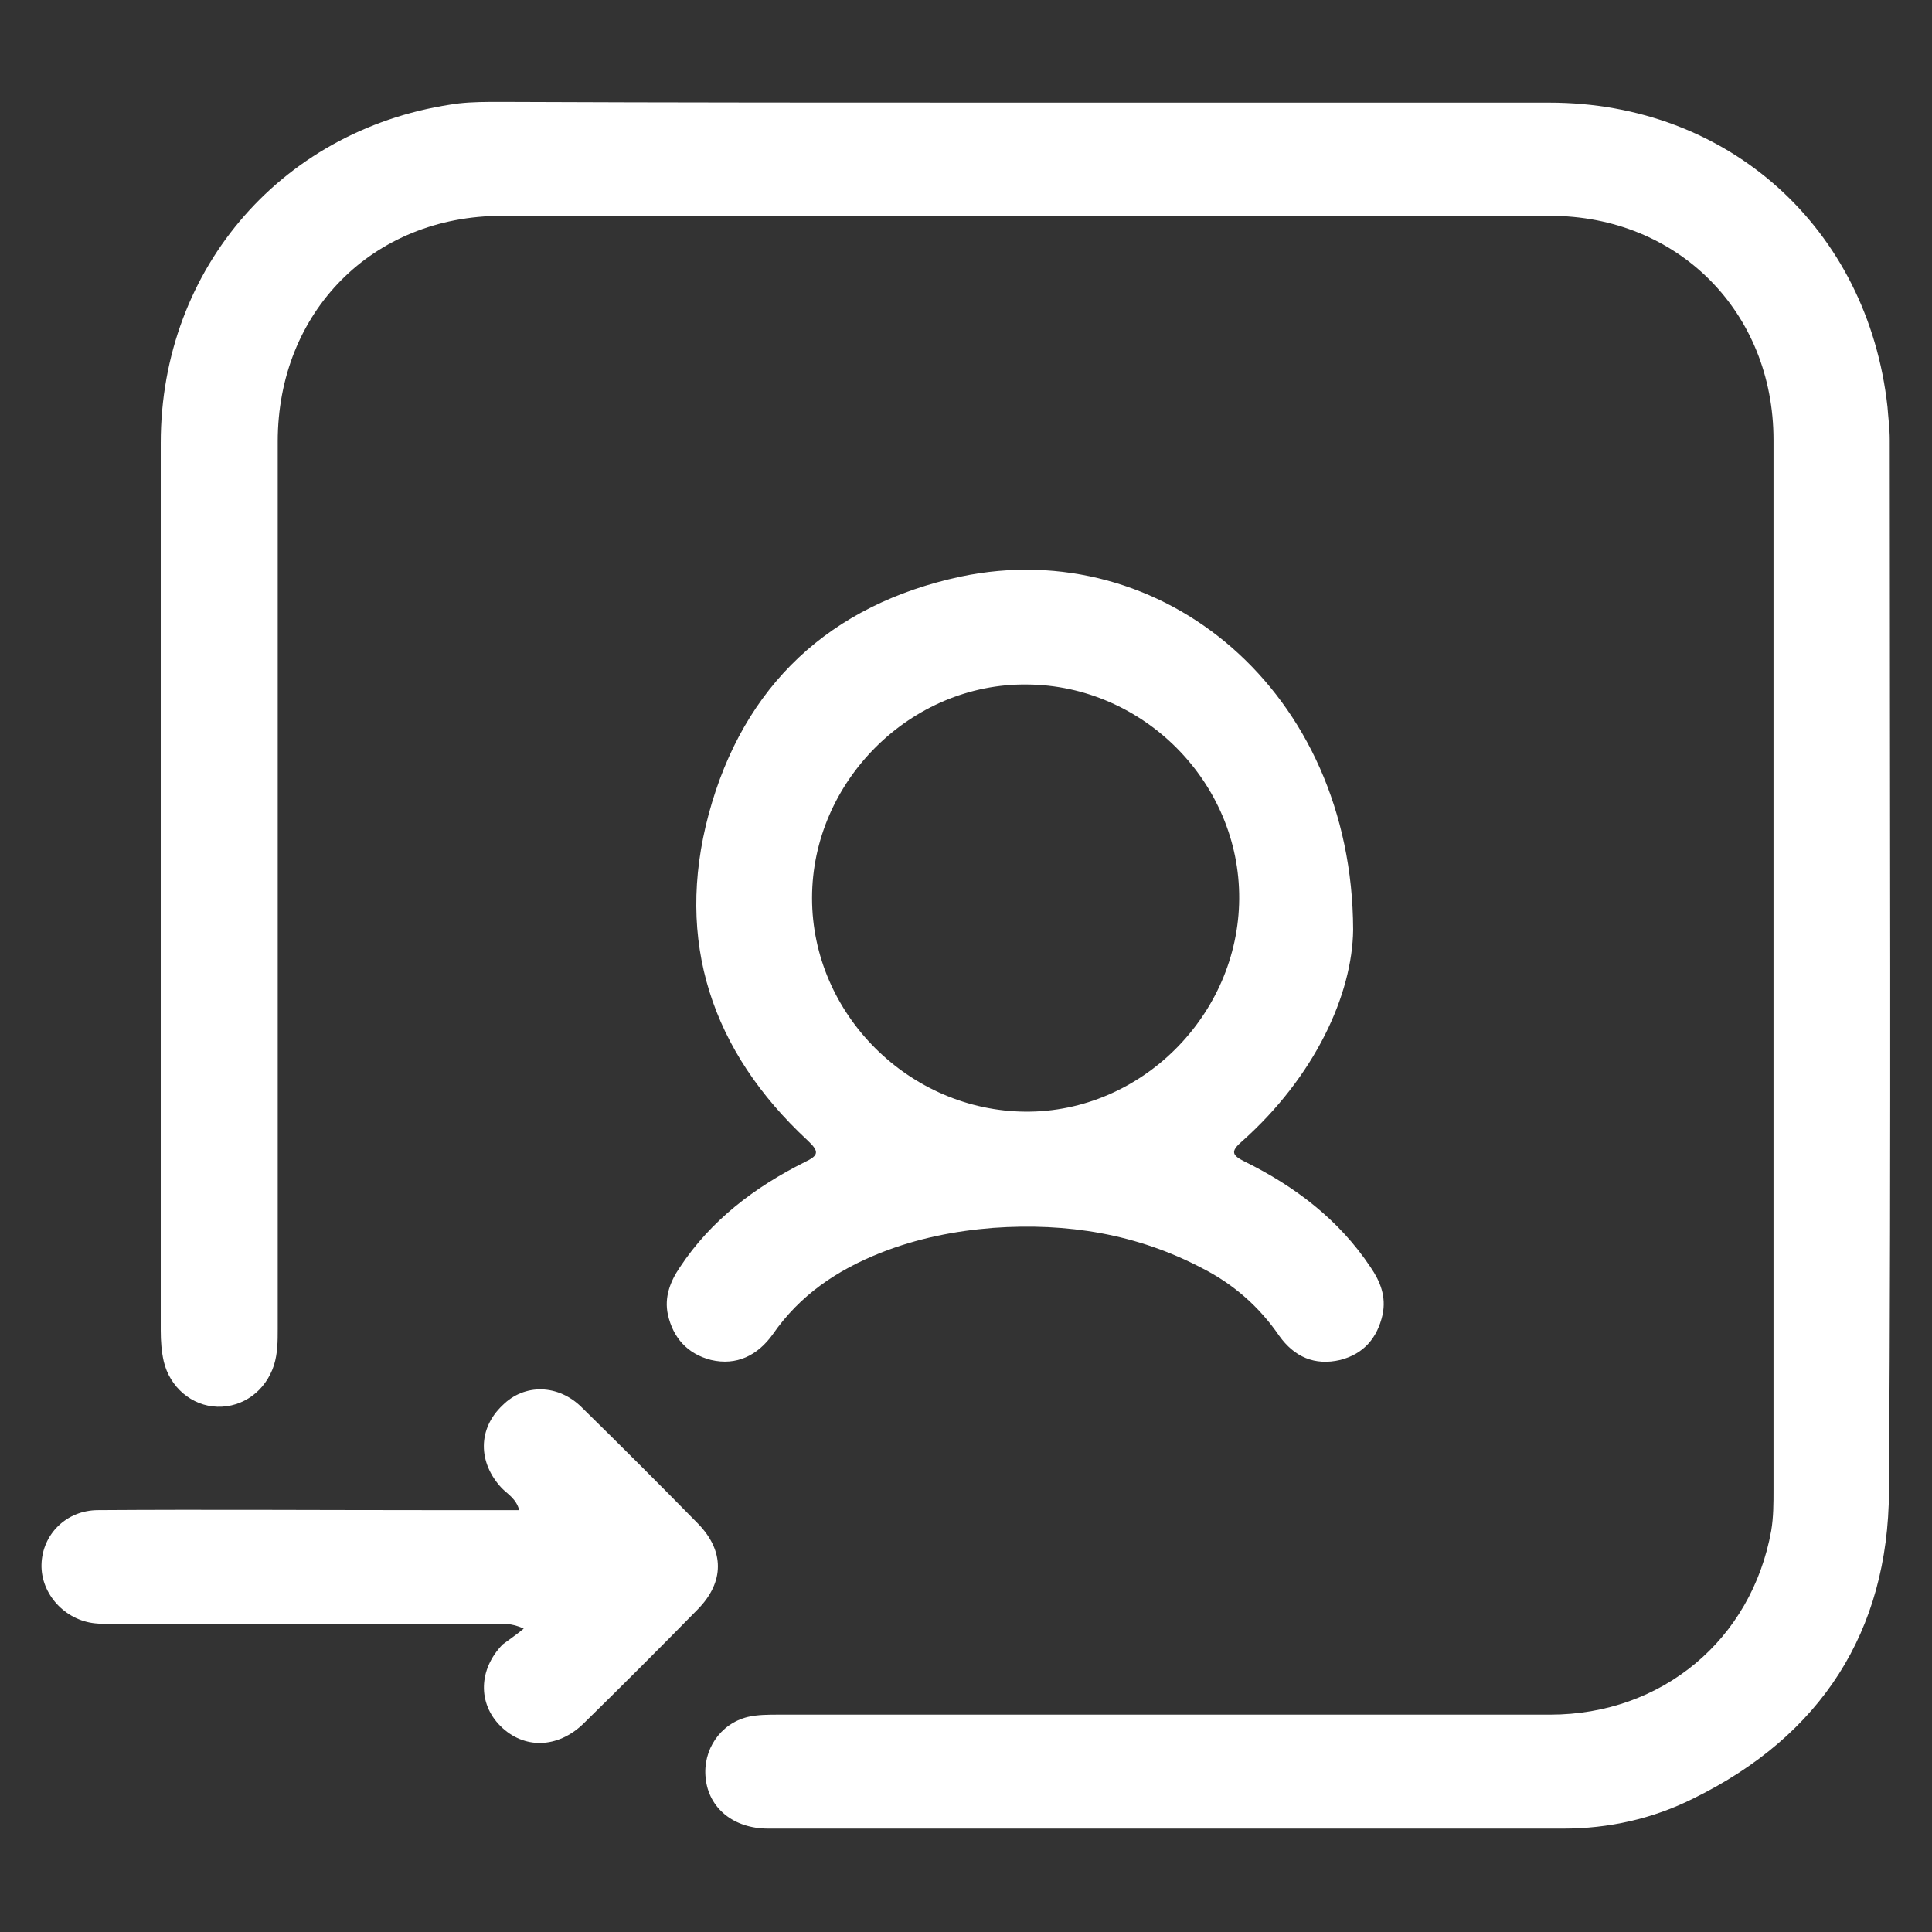
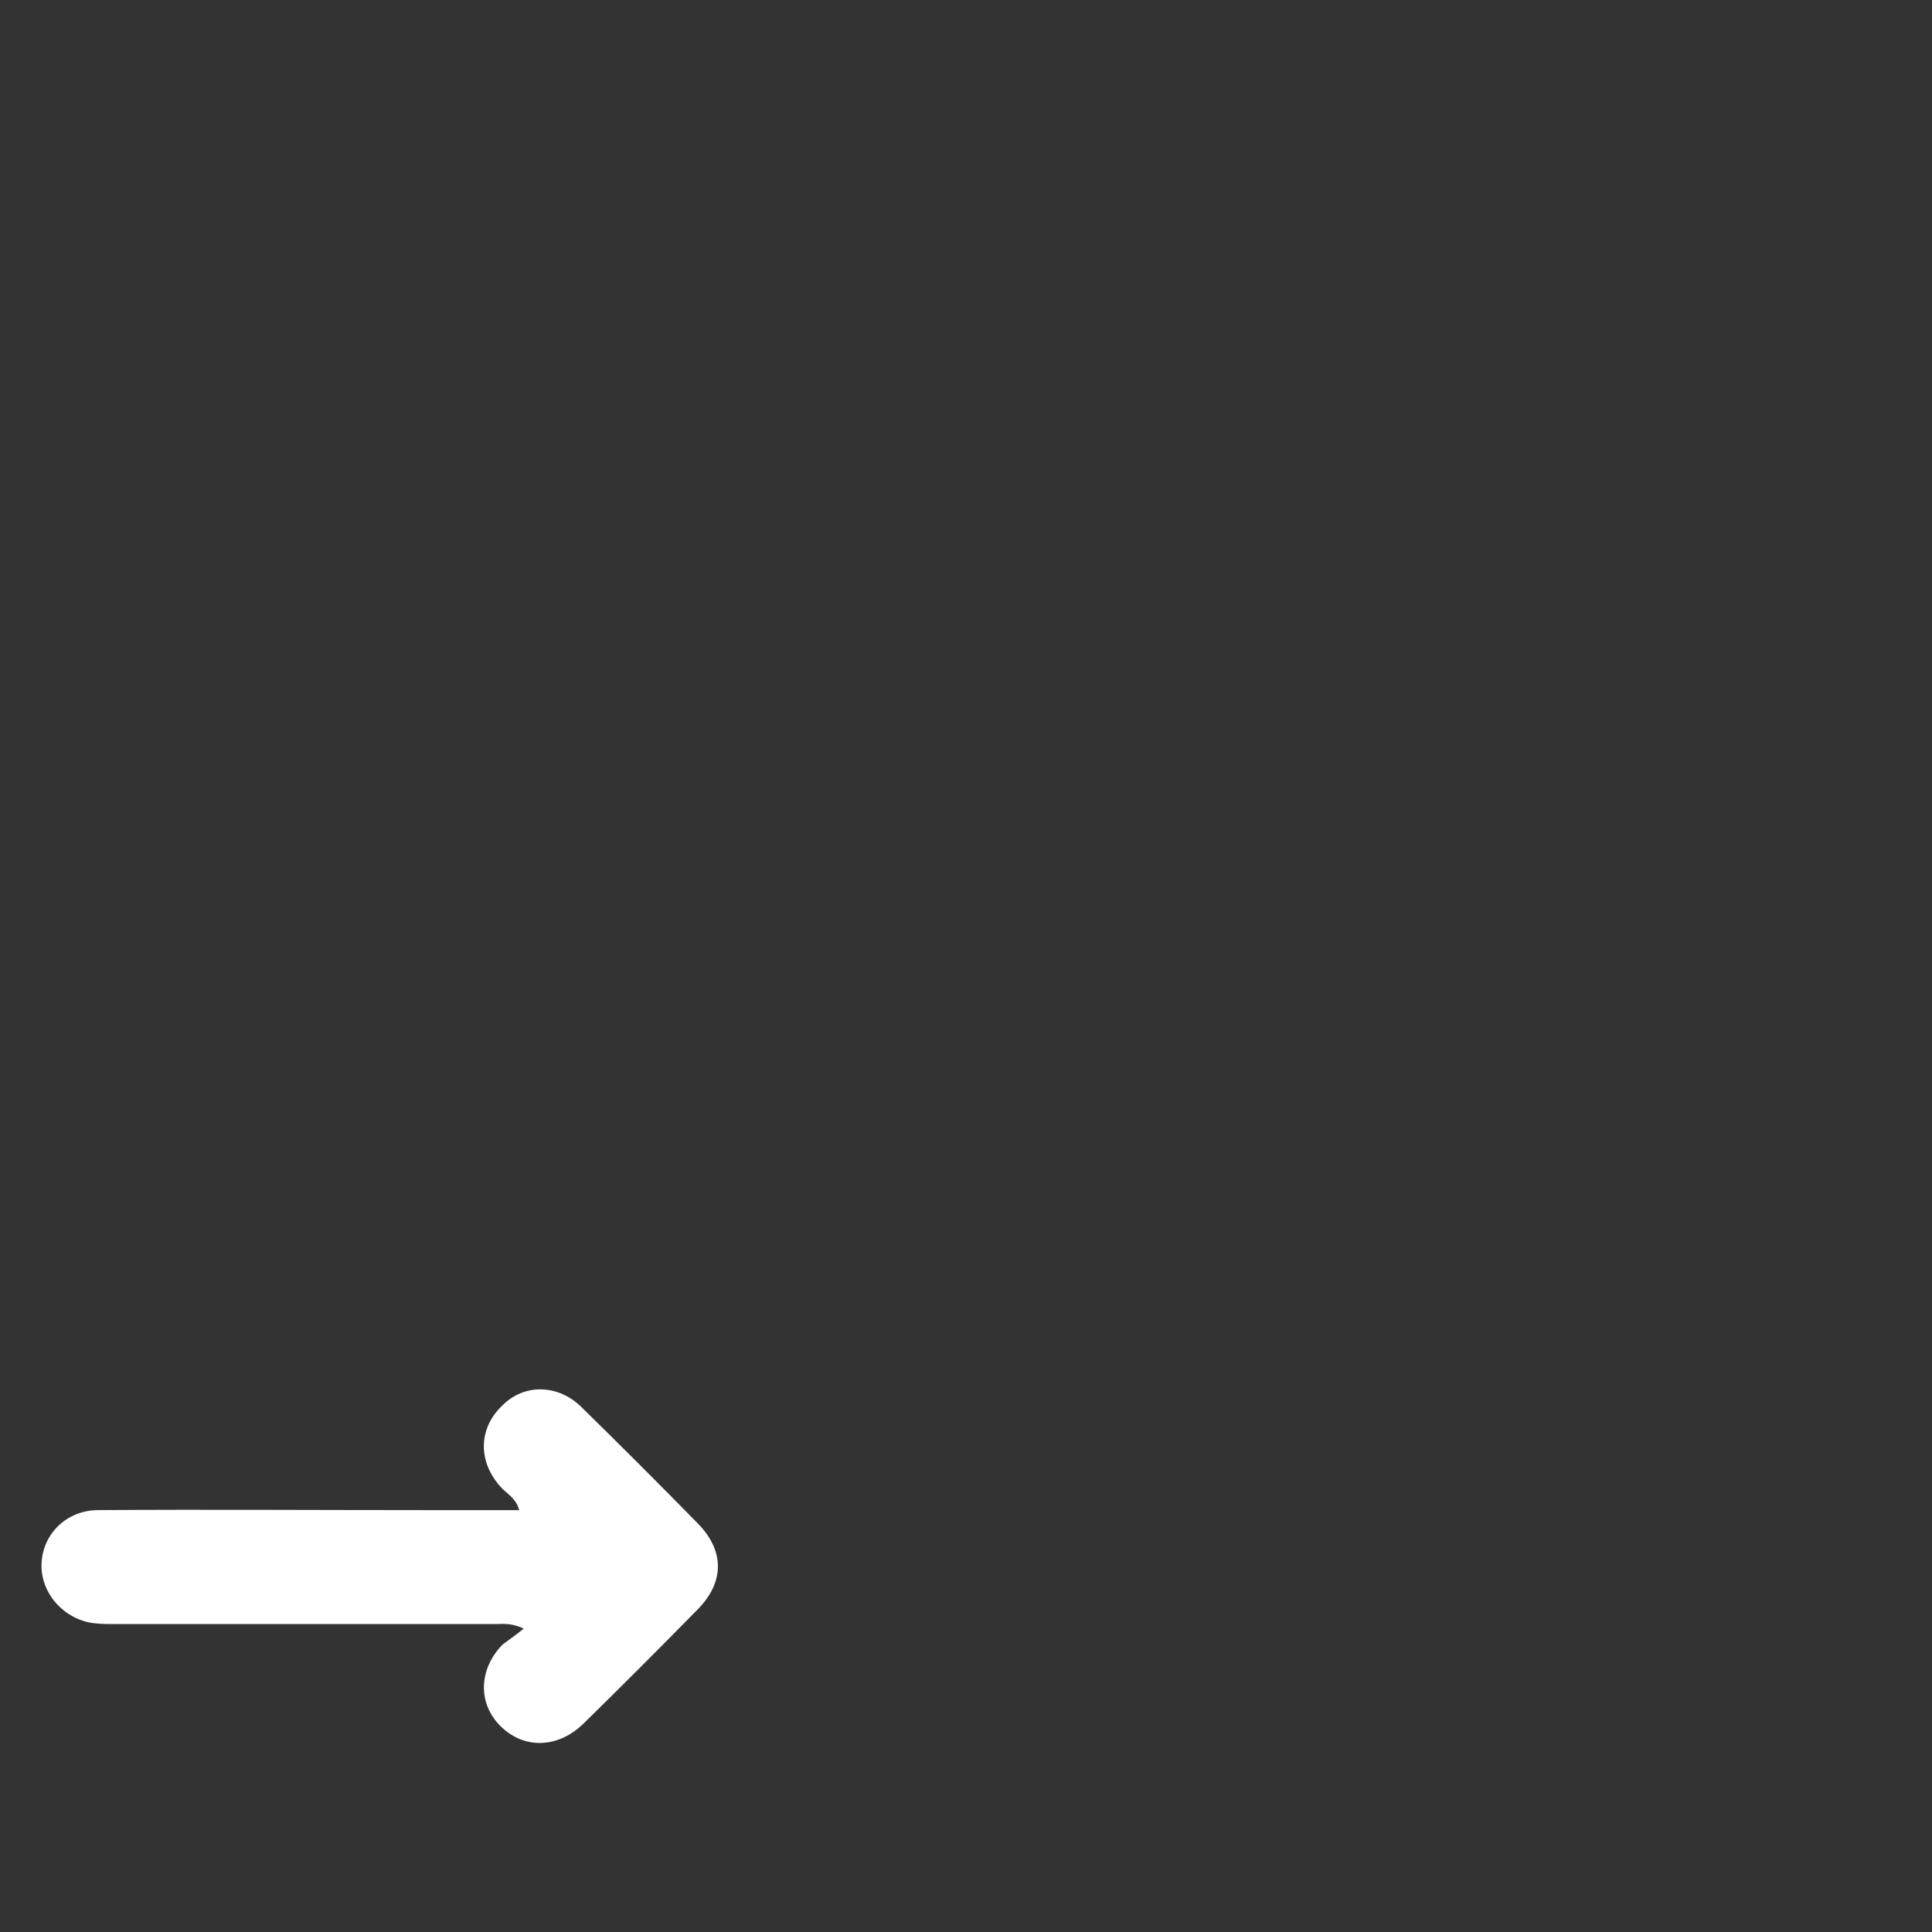
<svg xmlns="http://www.w3.org/2000/svg" version="1.1" id="Layer_3" x="0px" y="0px" viewBox="0 0 256 256" style="enable-background:new 0 0 256 256;" xml:space="preserve">
  <rect x="0" y="0" width="256" height="256" fill="#333333" stroke="none" />
  <style type="text/css">
	.st0{fill:#FFFFFF;}
</style>
-   <path class="st0" d="M136.1,13.6c23.1,0,46.1,0,69.2,0c23.8,0,42.2,16.7,44.8,40.3c0.1,1.4,0.3,2.9,0.3,4.3  c0,46.5,0.2,92.9-0.1,139.4c-0.1,18.6-9,32.4-25.9,40.7c-5.4,2.7-11.2,4-17.3,4c-35.1,0-70.2,0-105.3,0c-4.6,0-7.9-2.7-8.3-6.7  c-0.4-3.7,1.9-7.2,5.6-8.1c1.3-0.3,2.7-0.3,4.1-0.3c34.1,0,68.2,0,102.2,0c14.8,0,26.7-9.9,29.3-24.4c0.3-1.8,0.3-3.6,0.3-5.4  c0-46.4,0-92.8,0-139.1c0-17-12.7-29.7-29.6-29.7c-46.3,0-92.6,0-138.9,0c-17.1,0-29.7,12.7-29.7,29.9c0,39.2,0,78.4,0,117.6  c0,1.6,0,3.2-0.5,4.8c-1.1,3.4-4.1,5.6-7.5,5.5c-3.4-0.1-6.3-2.6-7.1-6c-0.3-1.3-0.4-2.7-0.4-4.1c0-39.2,0-78.4,0-117.6  c0-23.3,16.4-42,39.5-45c1.8-0.2,3.6-0.2,5.4-0.2C89.5,13.6,112.8,13.6,136.1,13.6L136.1,13.6z" />
-   <path class="st0" d="M179.3,123.2c-0.1,8.5-5,19.4-14.8,28.1c-1.5,1.3-1.2,1.8,0.4,2.6c6.7,3.3,12.5,7.7,16.7,14  c1.3,1.9,2.1,3.9,1.6,6.3c-0.7,3.1-2.5,5.2-5.6,6c-3.4,0.8-6.1-0.4-8.1-3.2c-2.6-3.8-6-6.8-10.1-8.9c-8.7-4.6-18-6.1-27.8-5.4  c-5.1,0.4-10.1,1.4-14.9,3.3c-5.8,2.3-10.7,5.6-14.3,10.8c-2,2.8-4.8,4.2-8.2,3.4c-3.1-0.8-5-2.9-5.7-6c-0.5-2.3,0.3-4.4,1.6-6.3  c4.1-6.2,9.9-10.6,16.5-13.9c1.9-0.9,2-1.4,0.4-2.9c-12.7-11.8-17.6-26.4-13.1-43.2c4.6-17.1,16.1-27.8,33.4-31.5  C154,70.8,179.2,91.6,179.3,123.2L179.3,123.2z M164.2,119.1c0.1-15.4-12.7-28.3-28.1-28.4c-15.4-0.2-28.5,12.8-28.5,28.3  c0,15.4,12.9,28.2,28.3,28.3C151.2,147.4,164.1,134.5,164.2,119.1z" />
  <path class="st0" d="M69.4,215.8c-1.7-0.8-2.8-0.6-3.8-0.6c-16.7,0-33.5,0-50.2,0c-0.9,0-1.9,0-2.8-0.1c-4-0.4-7.2-3.9-7.1-7.8  c0.1-4,3.3-7.2,7.5-7.2c14.4-0.1,28.7,0,43,0c4.2,0,8.4,0,12.8,0c-0.4-1.5-1.5-2.1-2.3-2.9c-3.2-3.4-3.2-7.9,0.1-11  c2.9-2.9,7.4-2.8,10.5,0.3c5.2,5.1,10.3,10.2,15.4,15.4c3.5,3.6,3.5,7.7,0,11.3c-5,5.1-10.1,10.2-15.2,15.2c-3.4,3.3-7.9,3.4-11,0.3  c-3-3-2.9-7.5,0.3-10.8C67.4,217.3,68.3,216.7,69.4,215.8L69.4,215.8z" />
</svg>